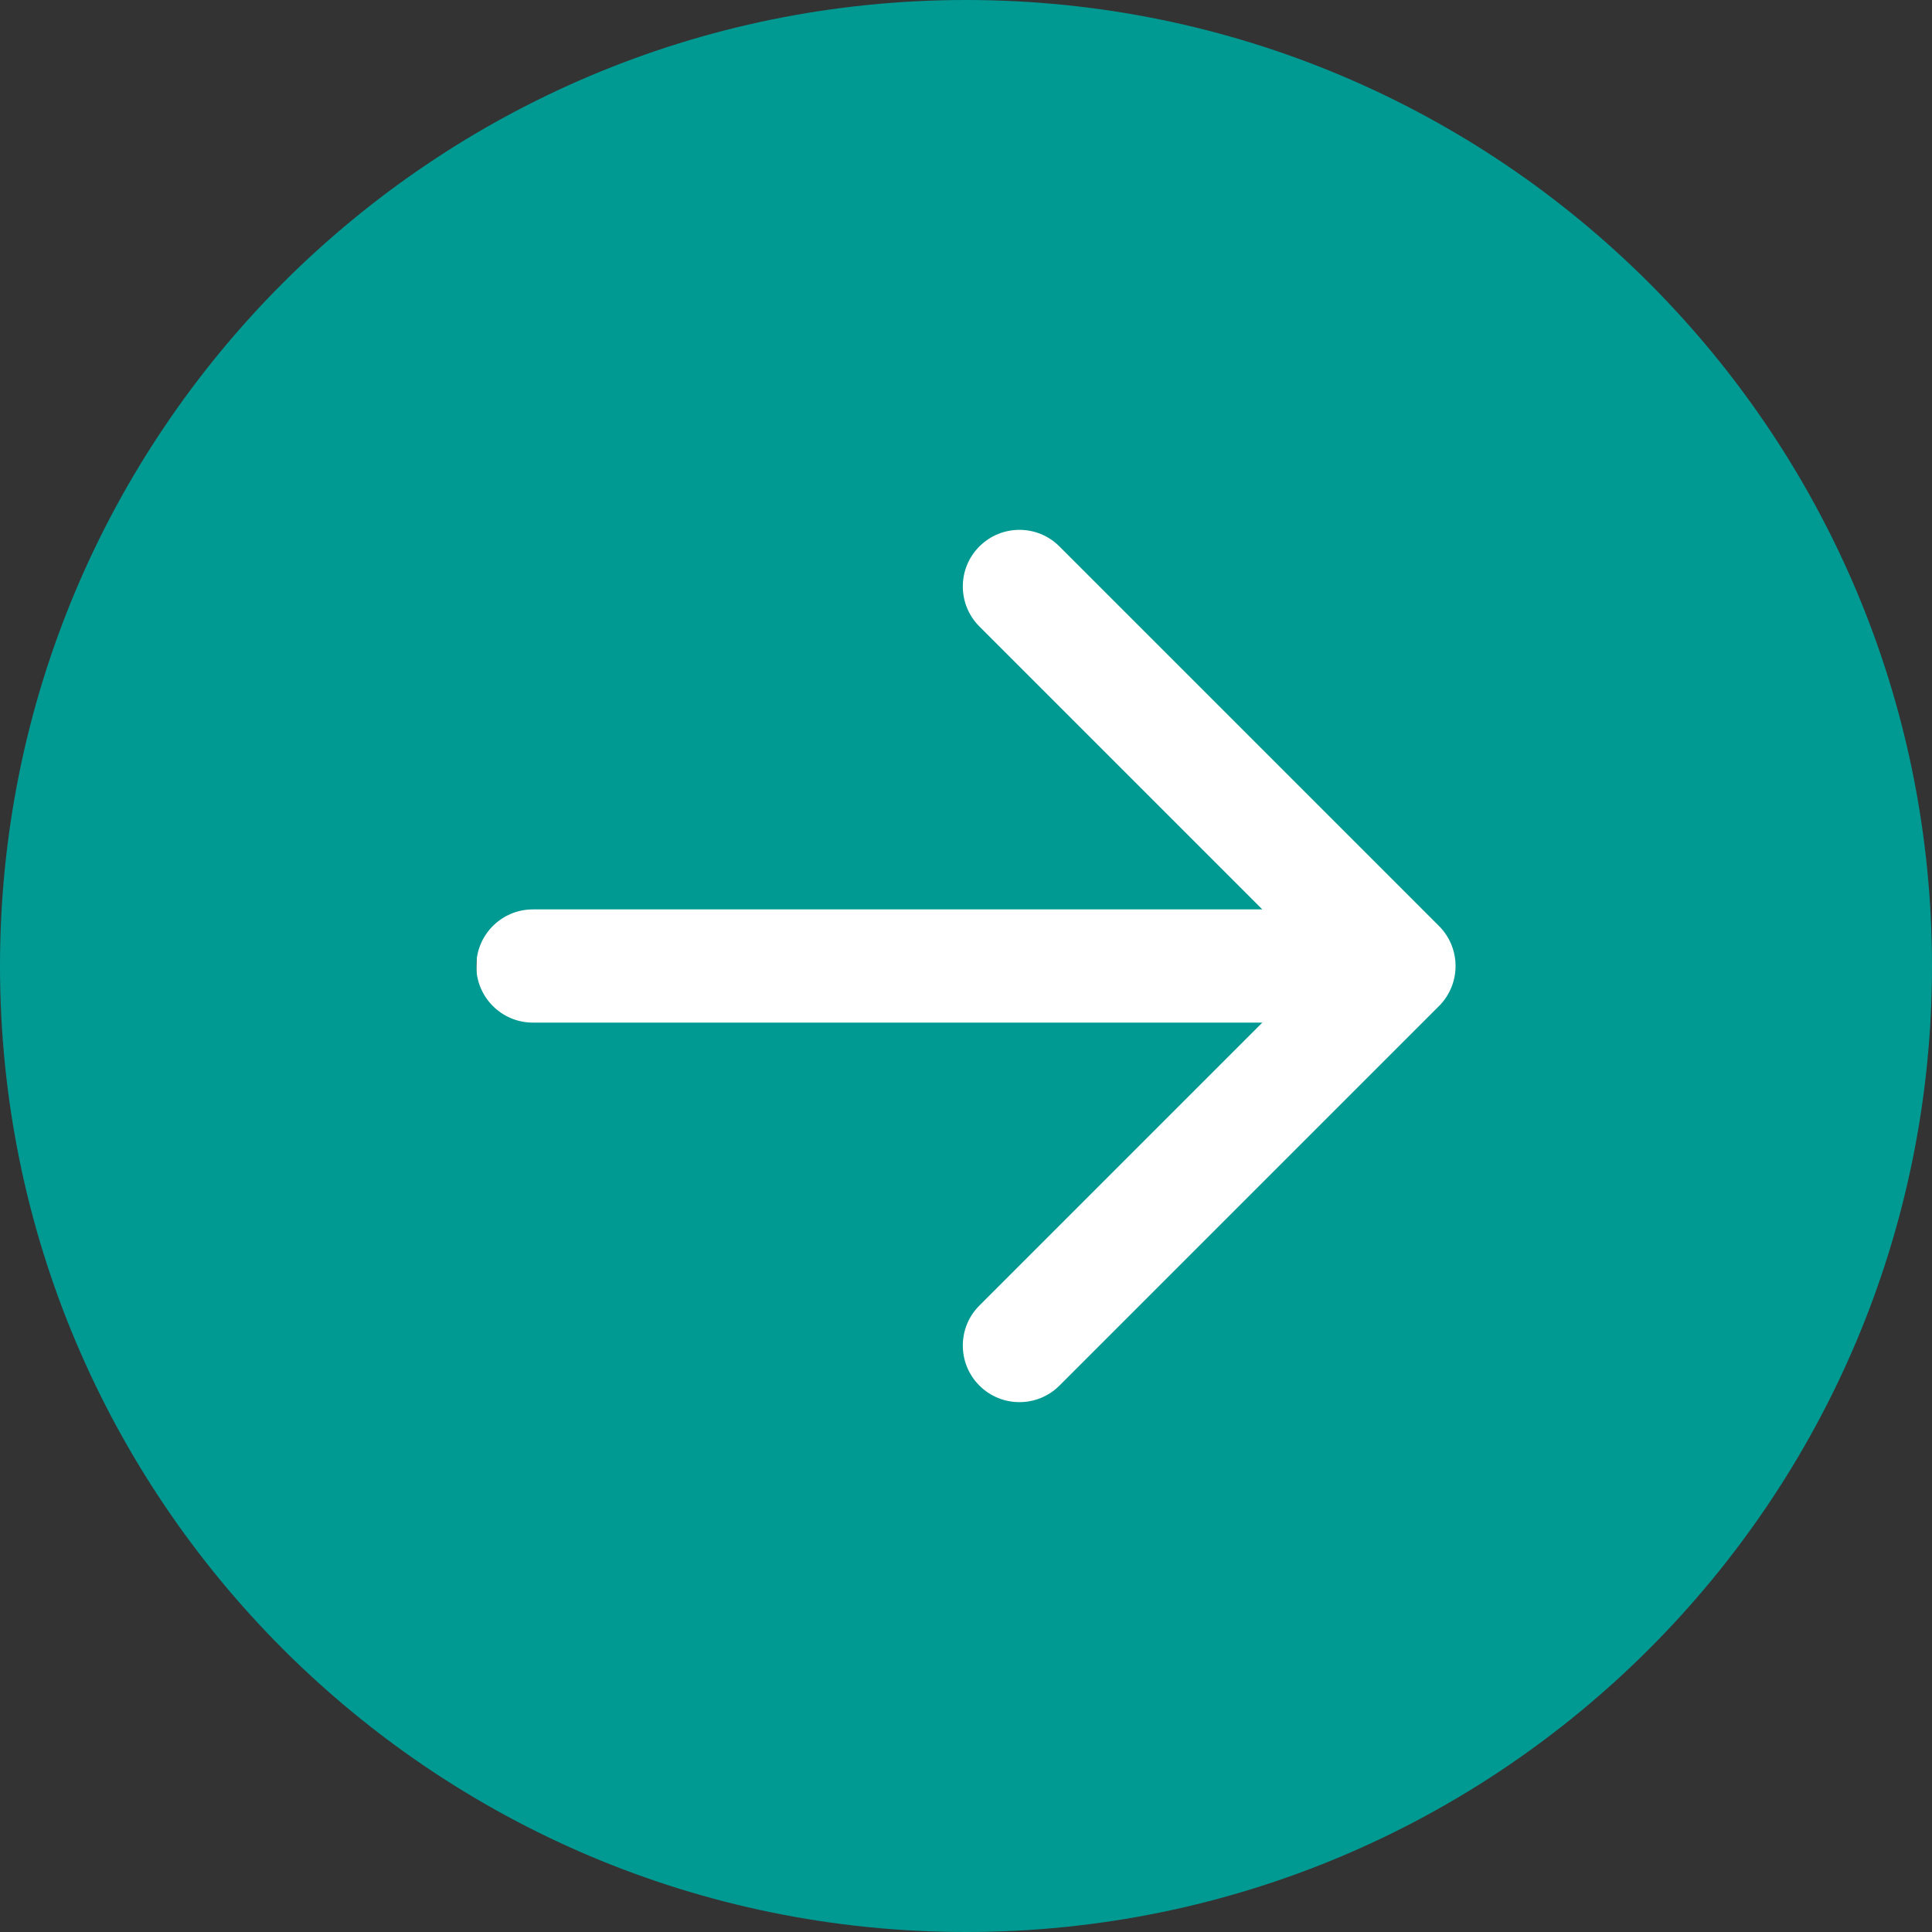
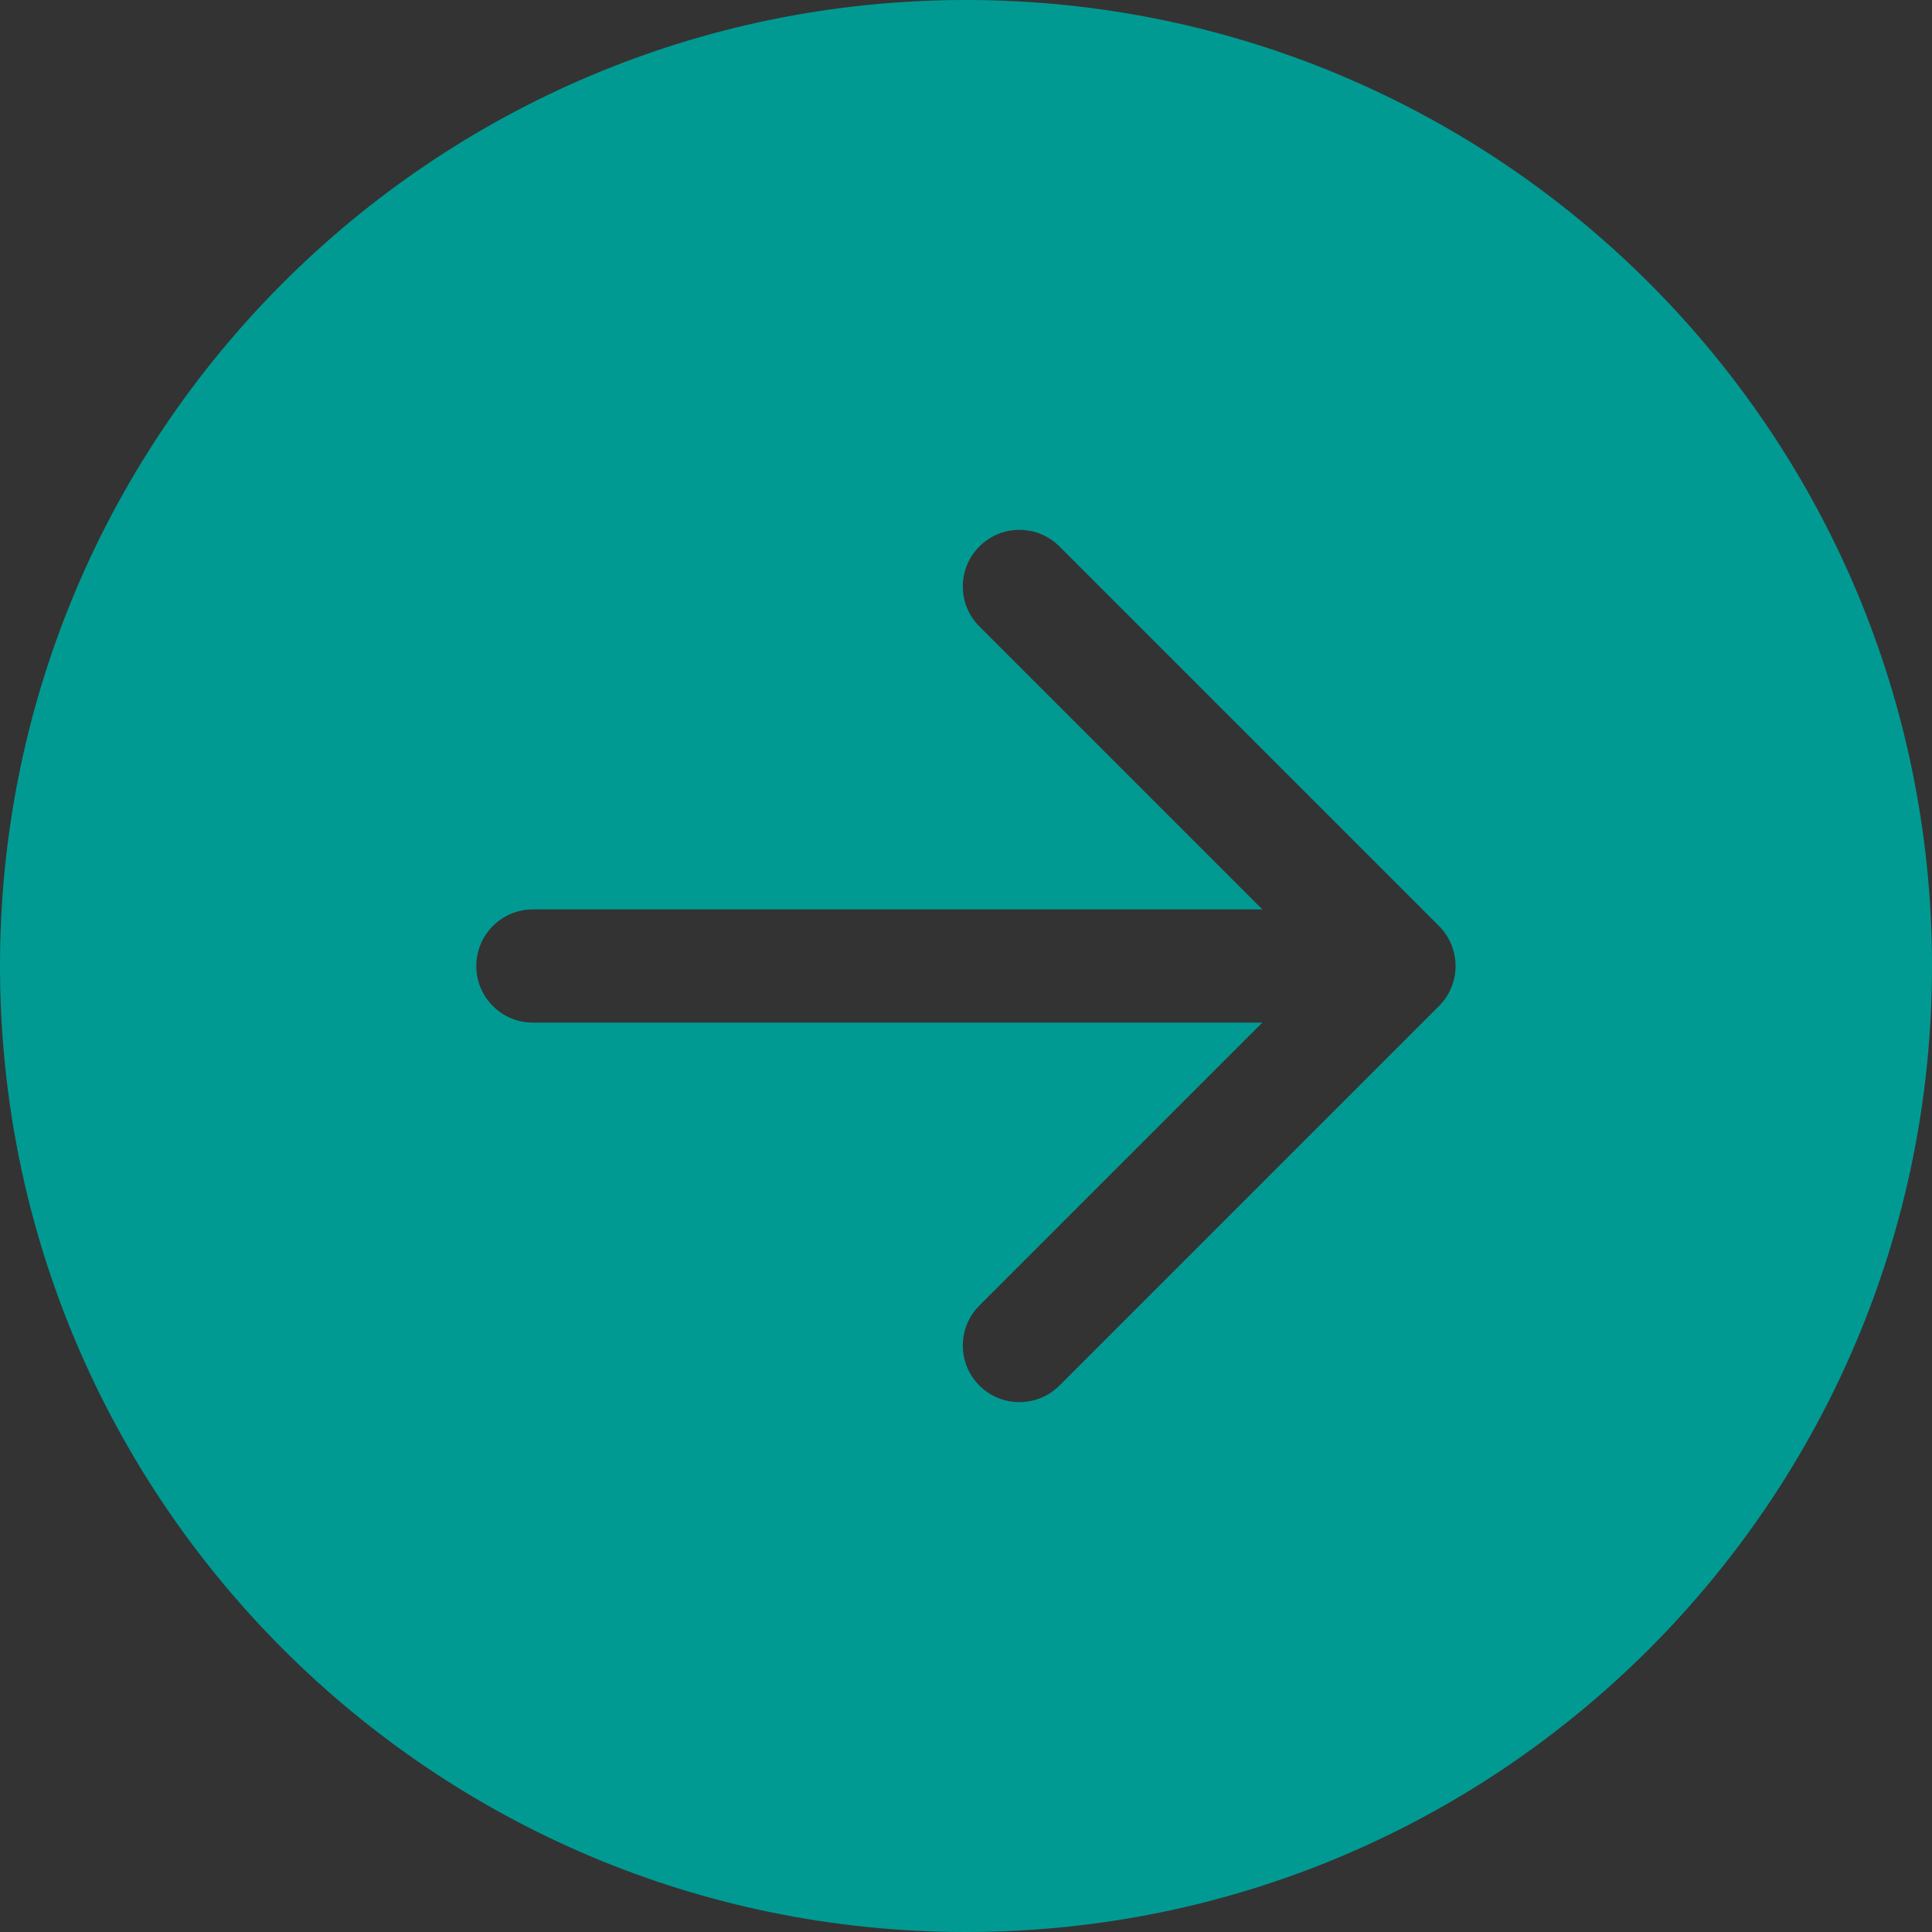
<svg xmlns="http://www.w3.org/2000/svg" id="Circle" viewBox="0 0 512 512">
  <rect x="0" y="0" width="512" height="512" fill="#333333" stroke="none" />
  <defs>
    <style>
      .cls-1 {
        fill: #fff;
      }

      .cls-2 {
        fill: #009a93;
      }
    </style>
  </defs>
-   <circle class="cls-1" cx="276.67" cy="259.44" r="150.44" />
-   <path class="cls-2" d="M256,0C114.62,0,0,114.62,0,256s114.62,256,256,256,256-114.62,256-256S397.38,0,256,0ZM381.36,266.6l-100.59,100.59c-2.93,2.93-6.77,4.39-10.61,4.39s-7.68-1.46-10.61-4.39c-5.86-5.86-5.86-15.36,0-21.21l74.98-74.98h-193.31c-8.28,0-15-6.72-15-15s6.72-15,15-15h193.31l-74.98-74.98c-5.86-5.86-5.86-15.35,0-21.21,5.86-5.86,15.36-5.86,21.21,0l100.59,100.59c2.81,2.81,4.39,6.63,4.39,10.61s-1.58,7.79-4.39,10.61v-.02Z" />
+   <path class="cls-2" d="M256,0C114.62,0,0,114.62,0,256s114.62,256,256,256,256-114.62,256-256S397.38,0,256,0ZM381.36,266.6l-100.59,100.59c-2.93,2.93-6.77,4.39-10.61,4.39s-7.68-1.46-10.61-4.39c-5.86-5.86-5.86-15.36,0-21.21l74.98-74.98h-193.31c-8.28,0-15-6.72-15-15s6.72-15,15-15h193.31l-74.98-74.98c-5.86-5.86-5.86-15.35,0-21.21,5.86-5.86,15.36-5.86,21.21,0l100.59,100.59c2.81,2.81,4.39,6.63,4.39,10.61s-1.58,7.79-4.39,10.61v-.02" />
</svg>